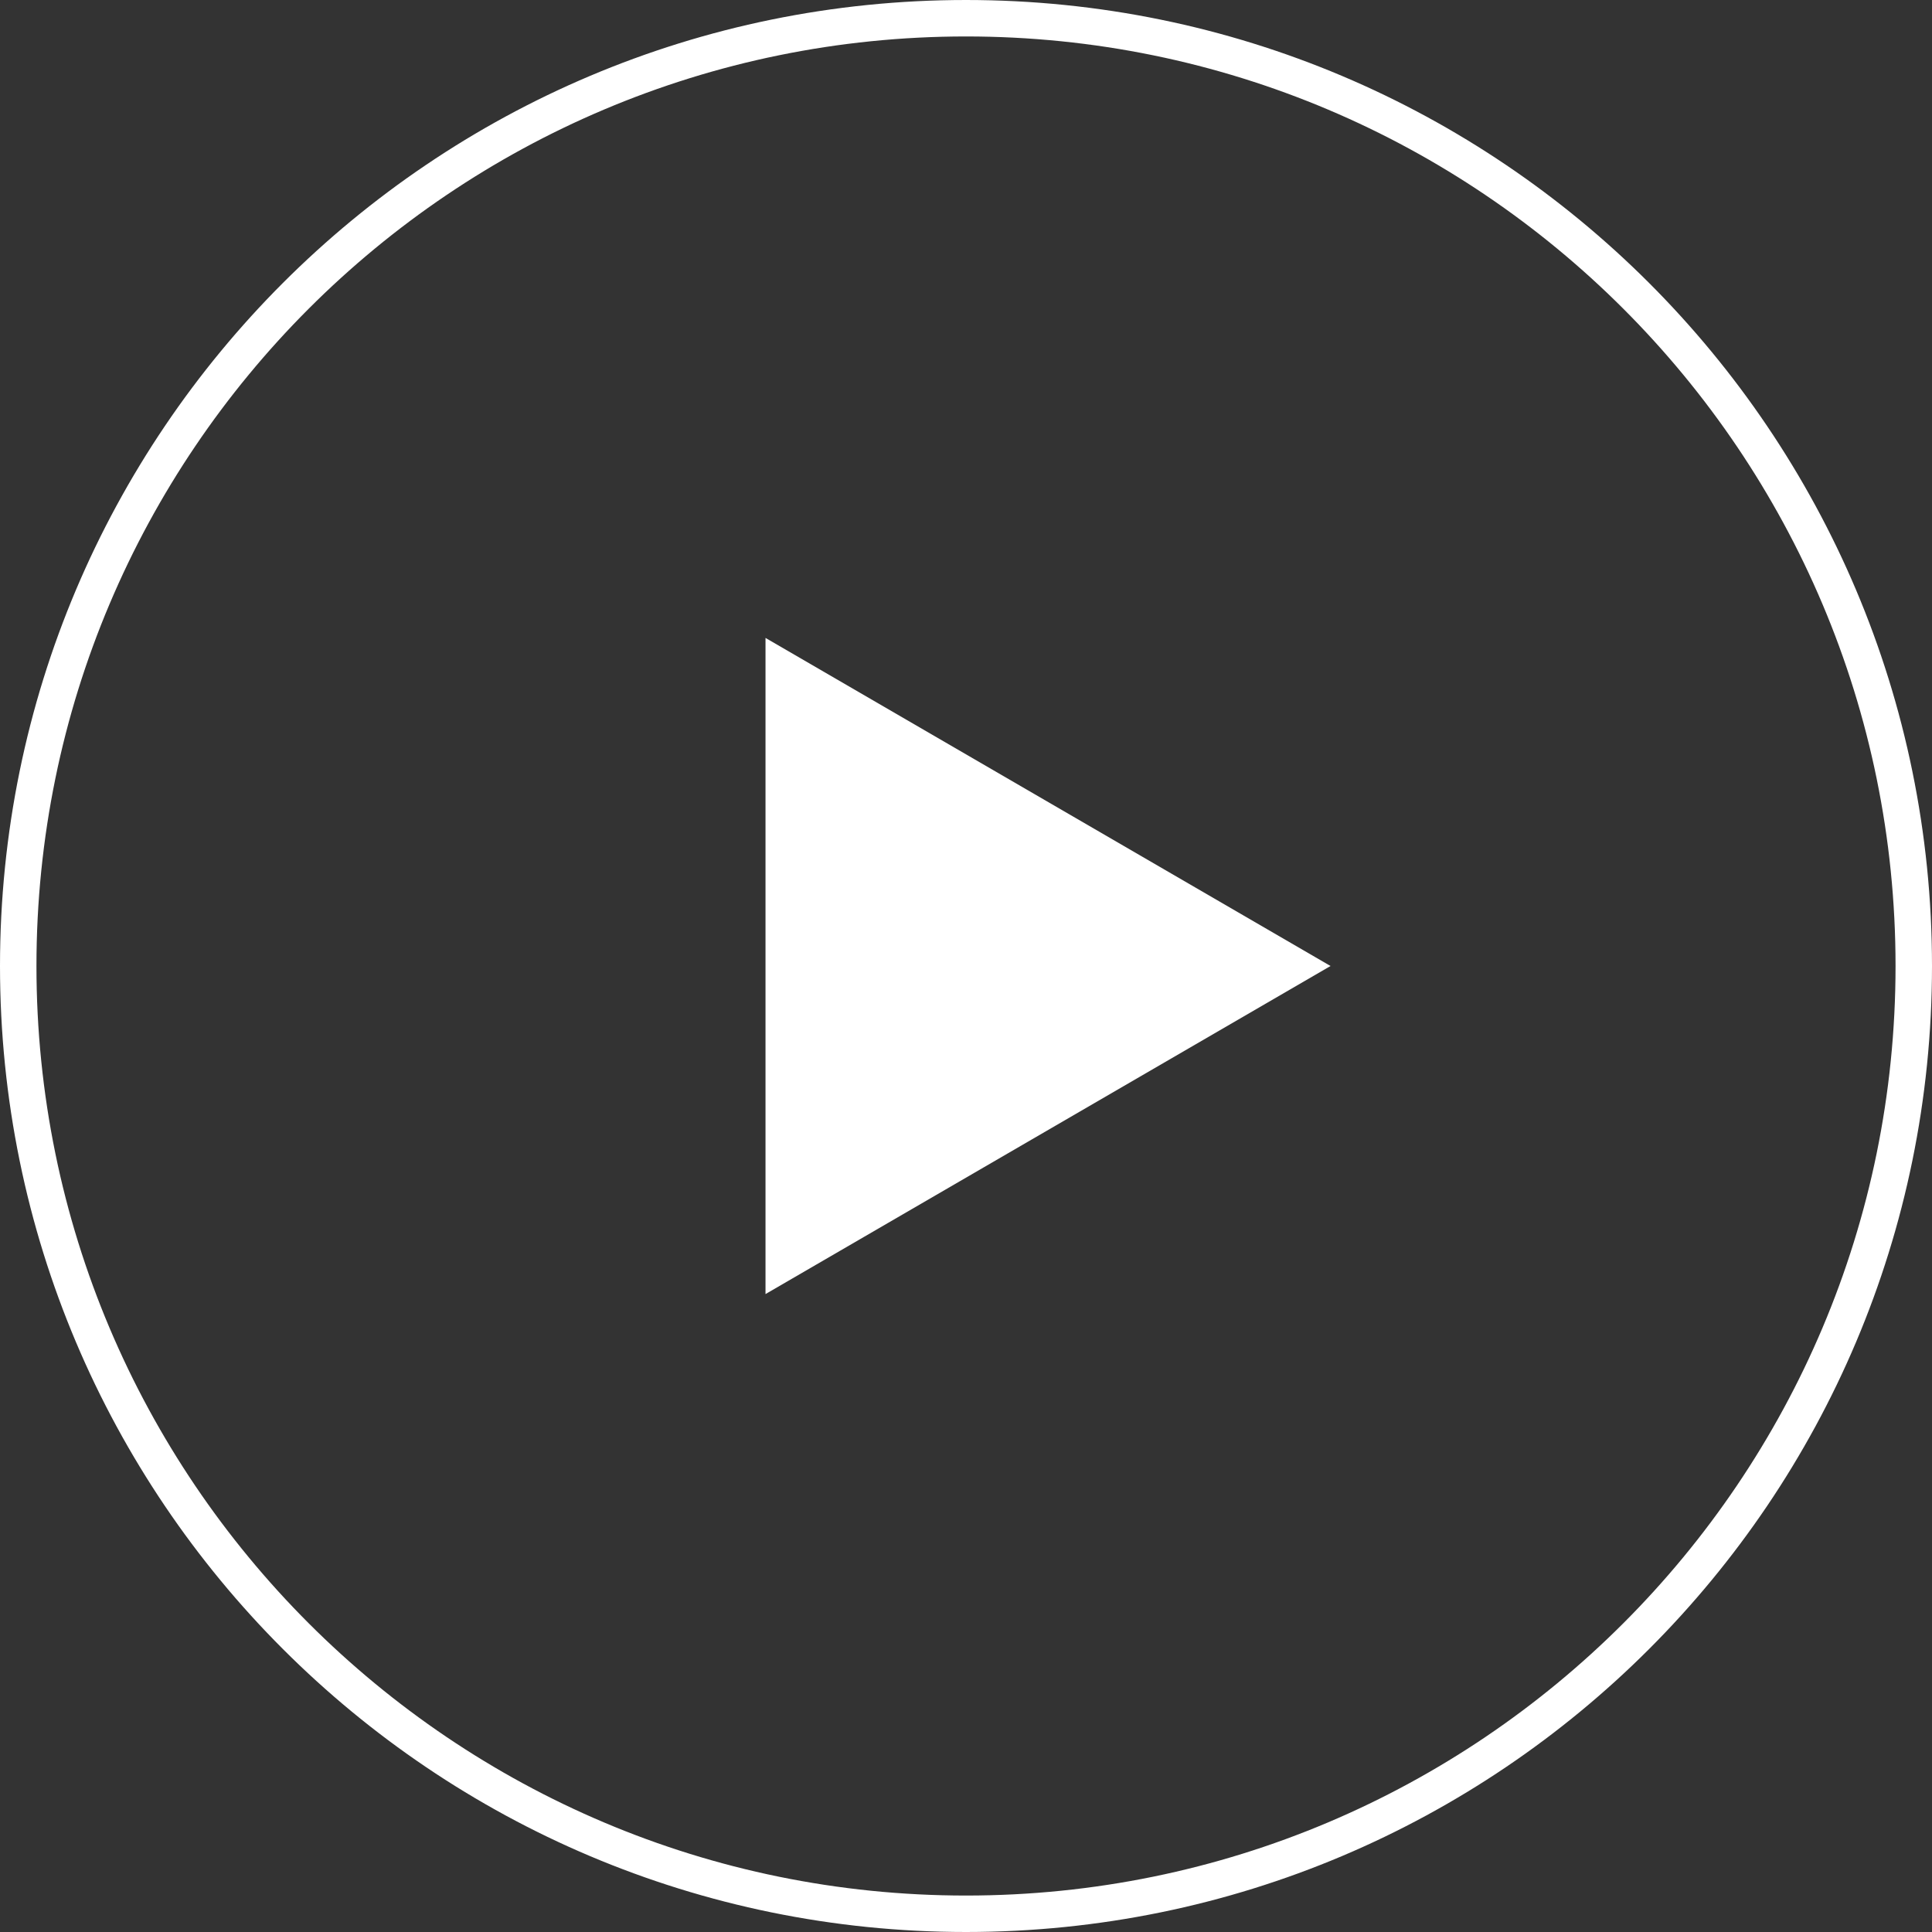
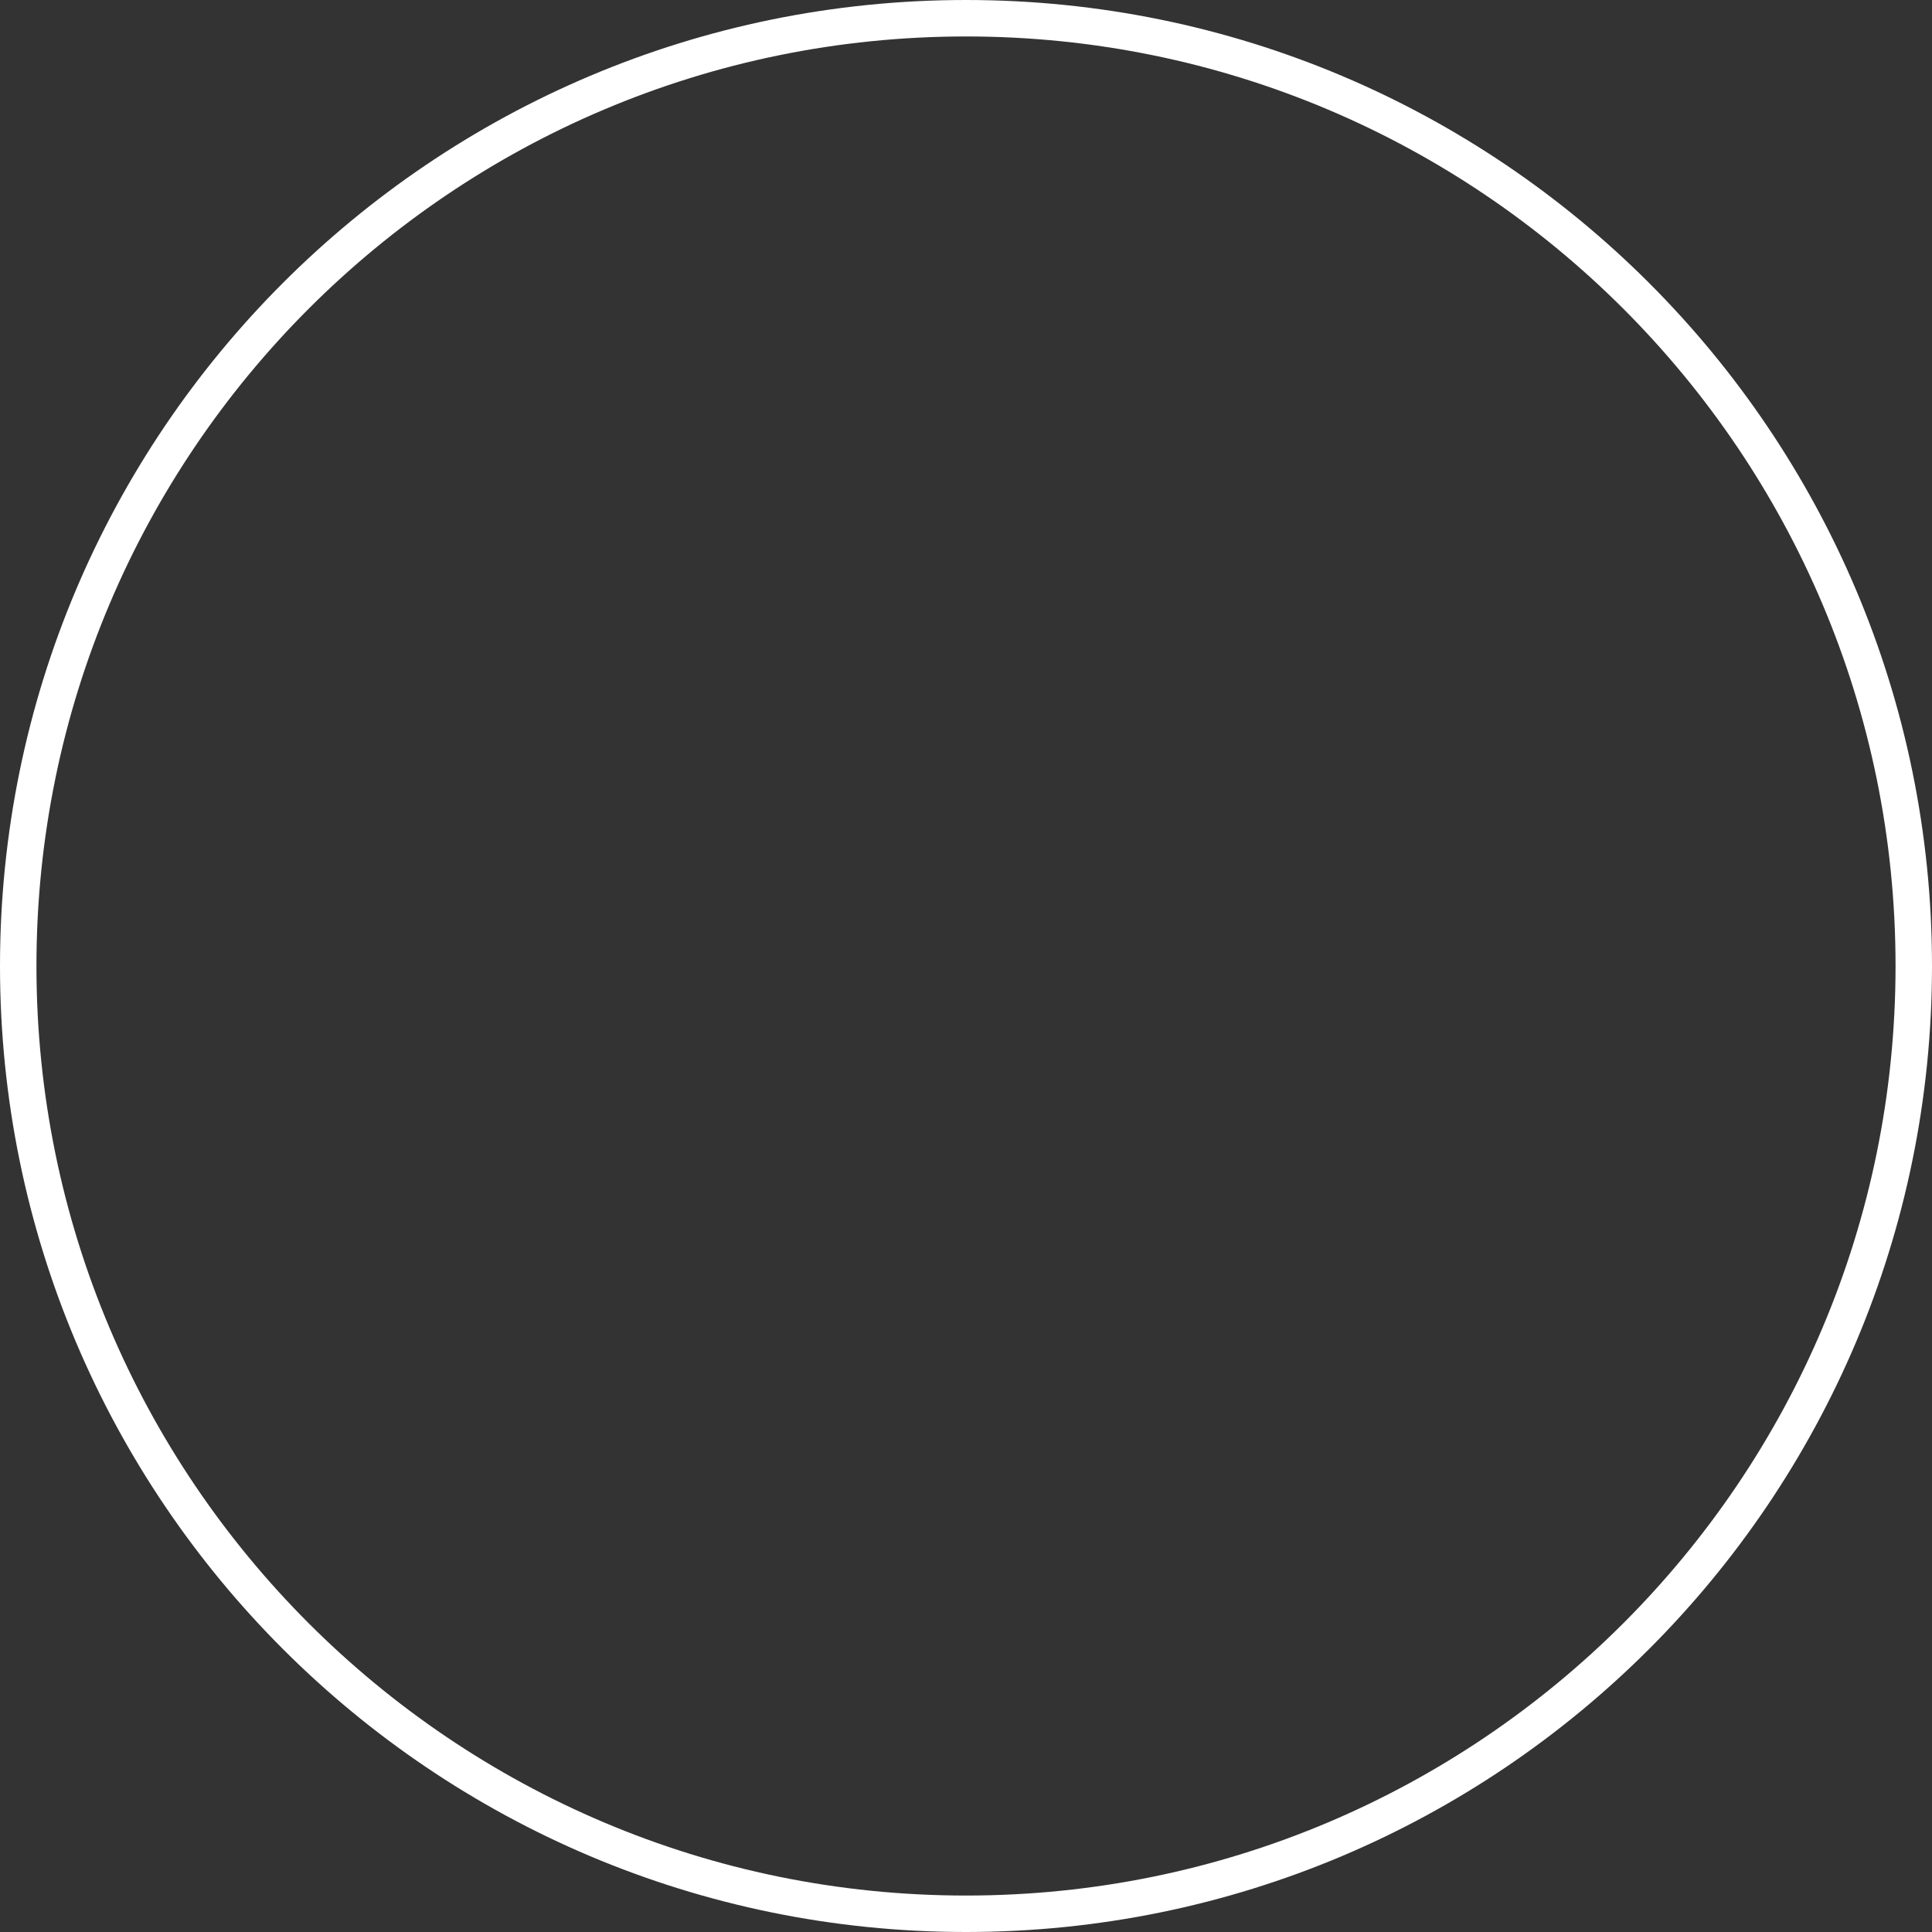
<svg xmlns="http://www.w3.org/2000/svg" width="106" height="106" viewBox="0 0 106 106" fill="none">
  <rect x="0" y="0" width="106" height="106" fill="#333333" stroke="none" />
  <path d="M53 105C24.281 105 1 81.719 1 53C1 24.281 24.281 1 53 1C81.719 1 105 24.281 105 53C105 81.719 81.719 105 53 105Z" stroke="white" stroke-width="2" />
-   <path d="M73 53L42 71L42 35L73 53Z" fill="white" />
</svg>